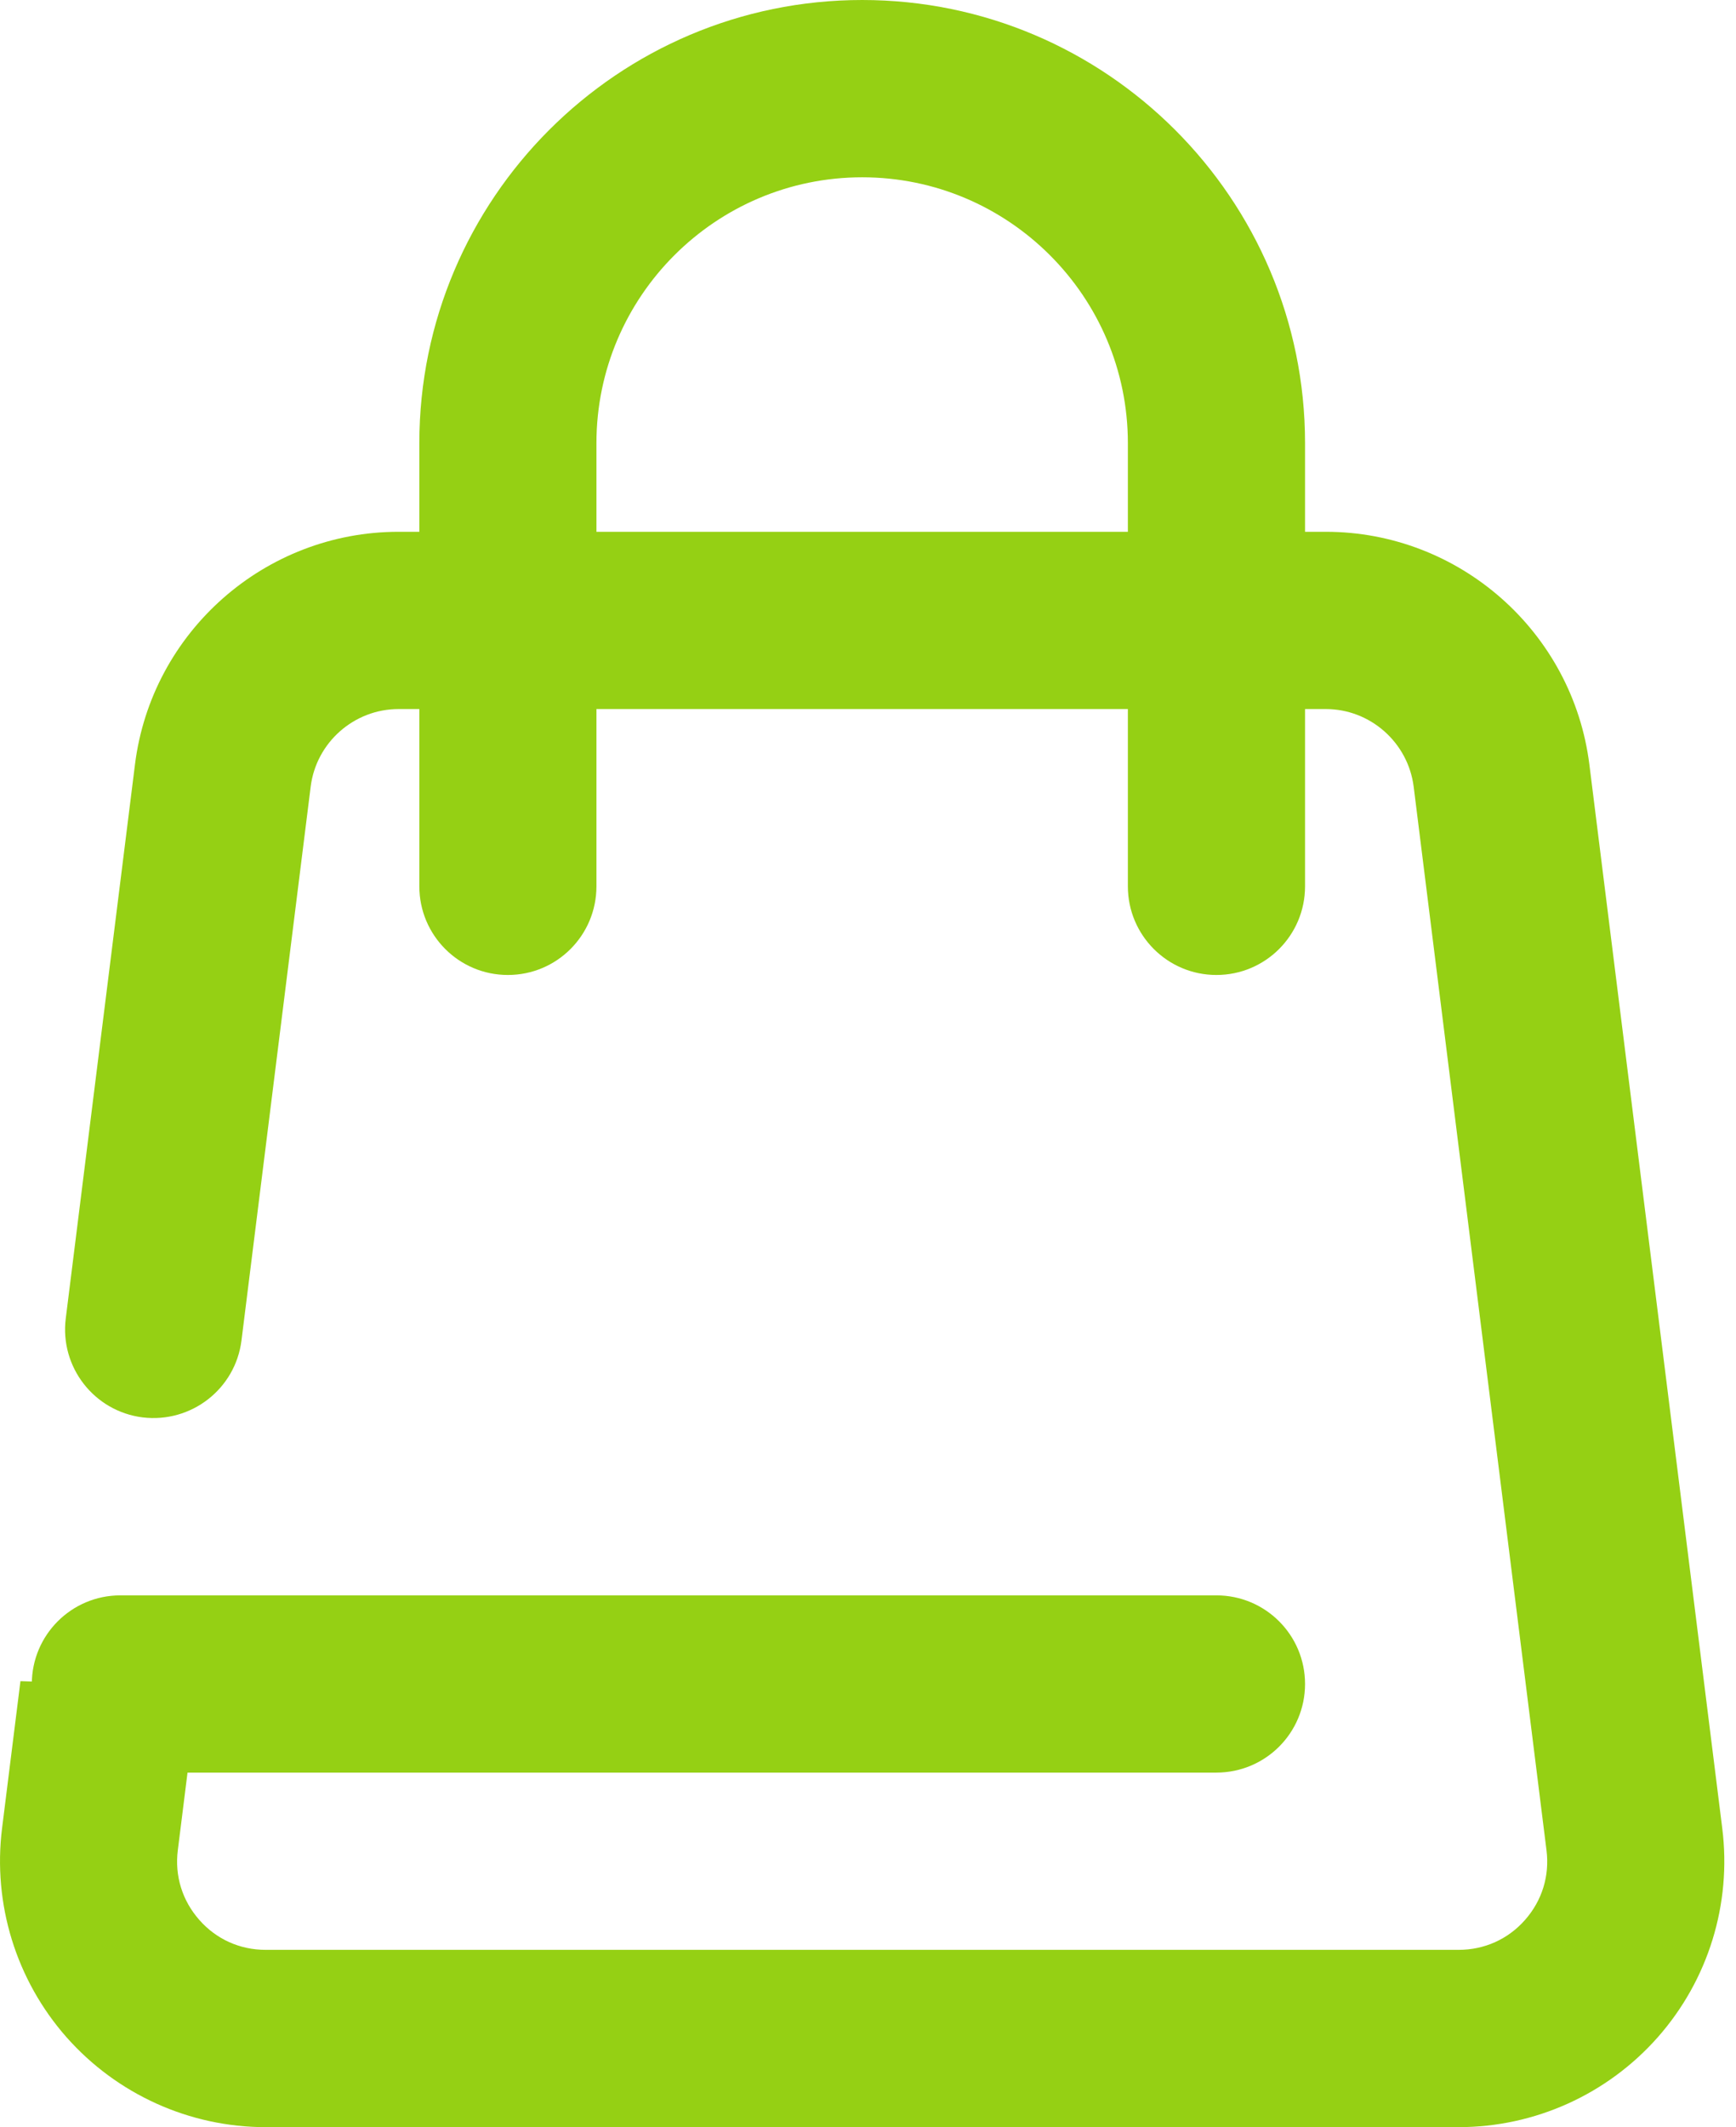
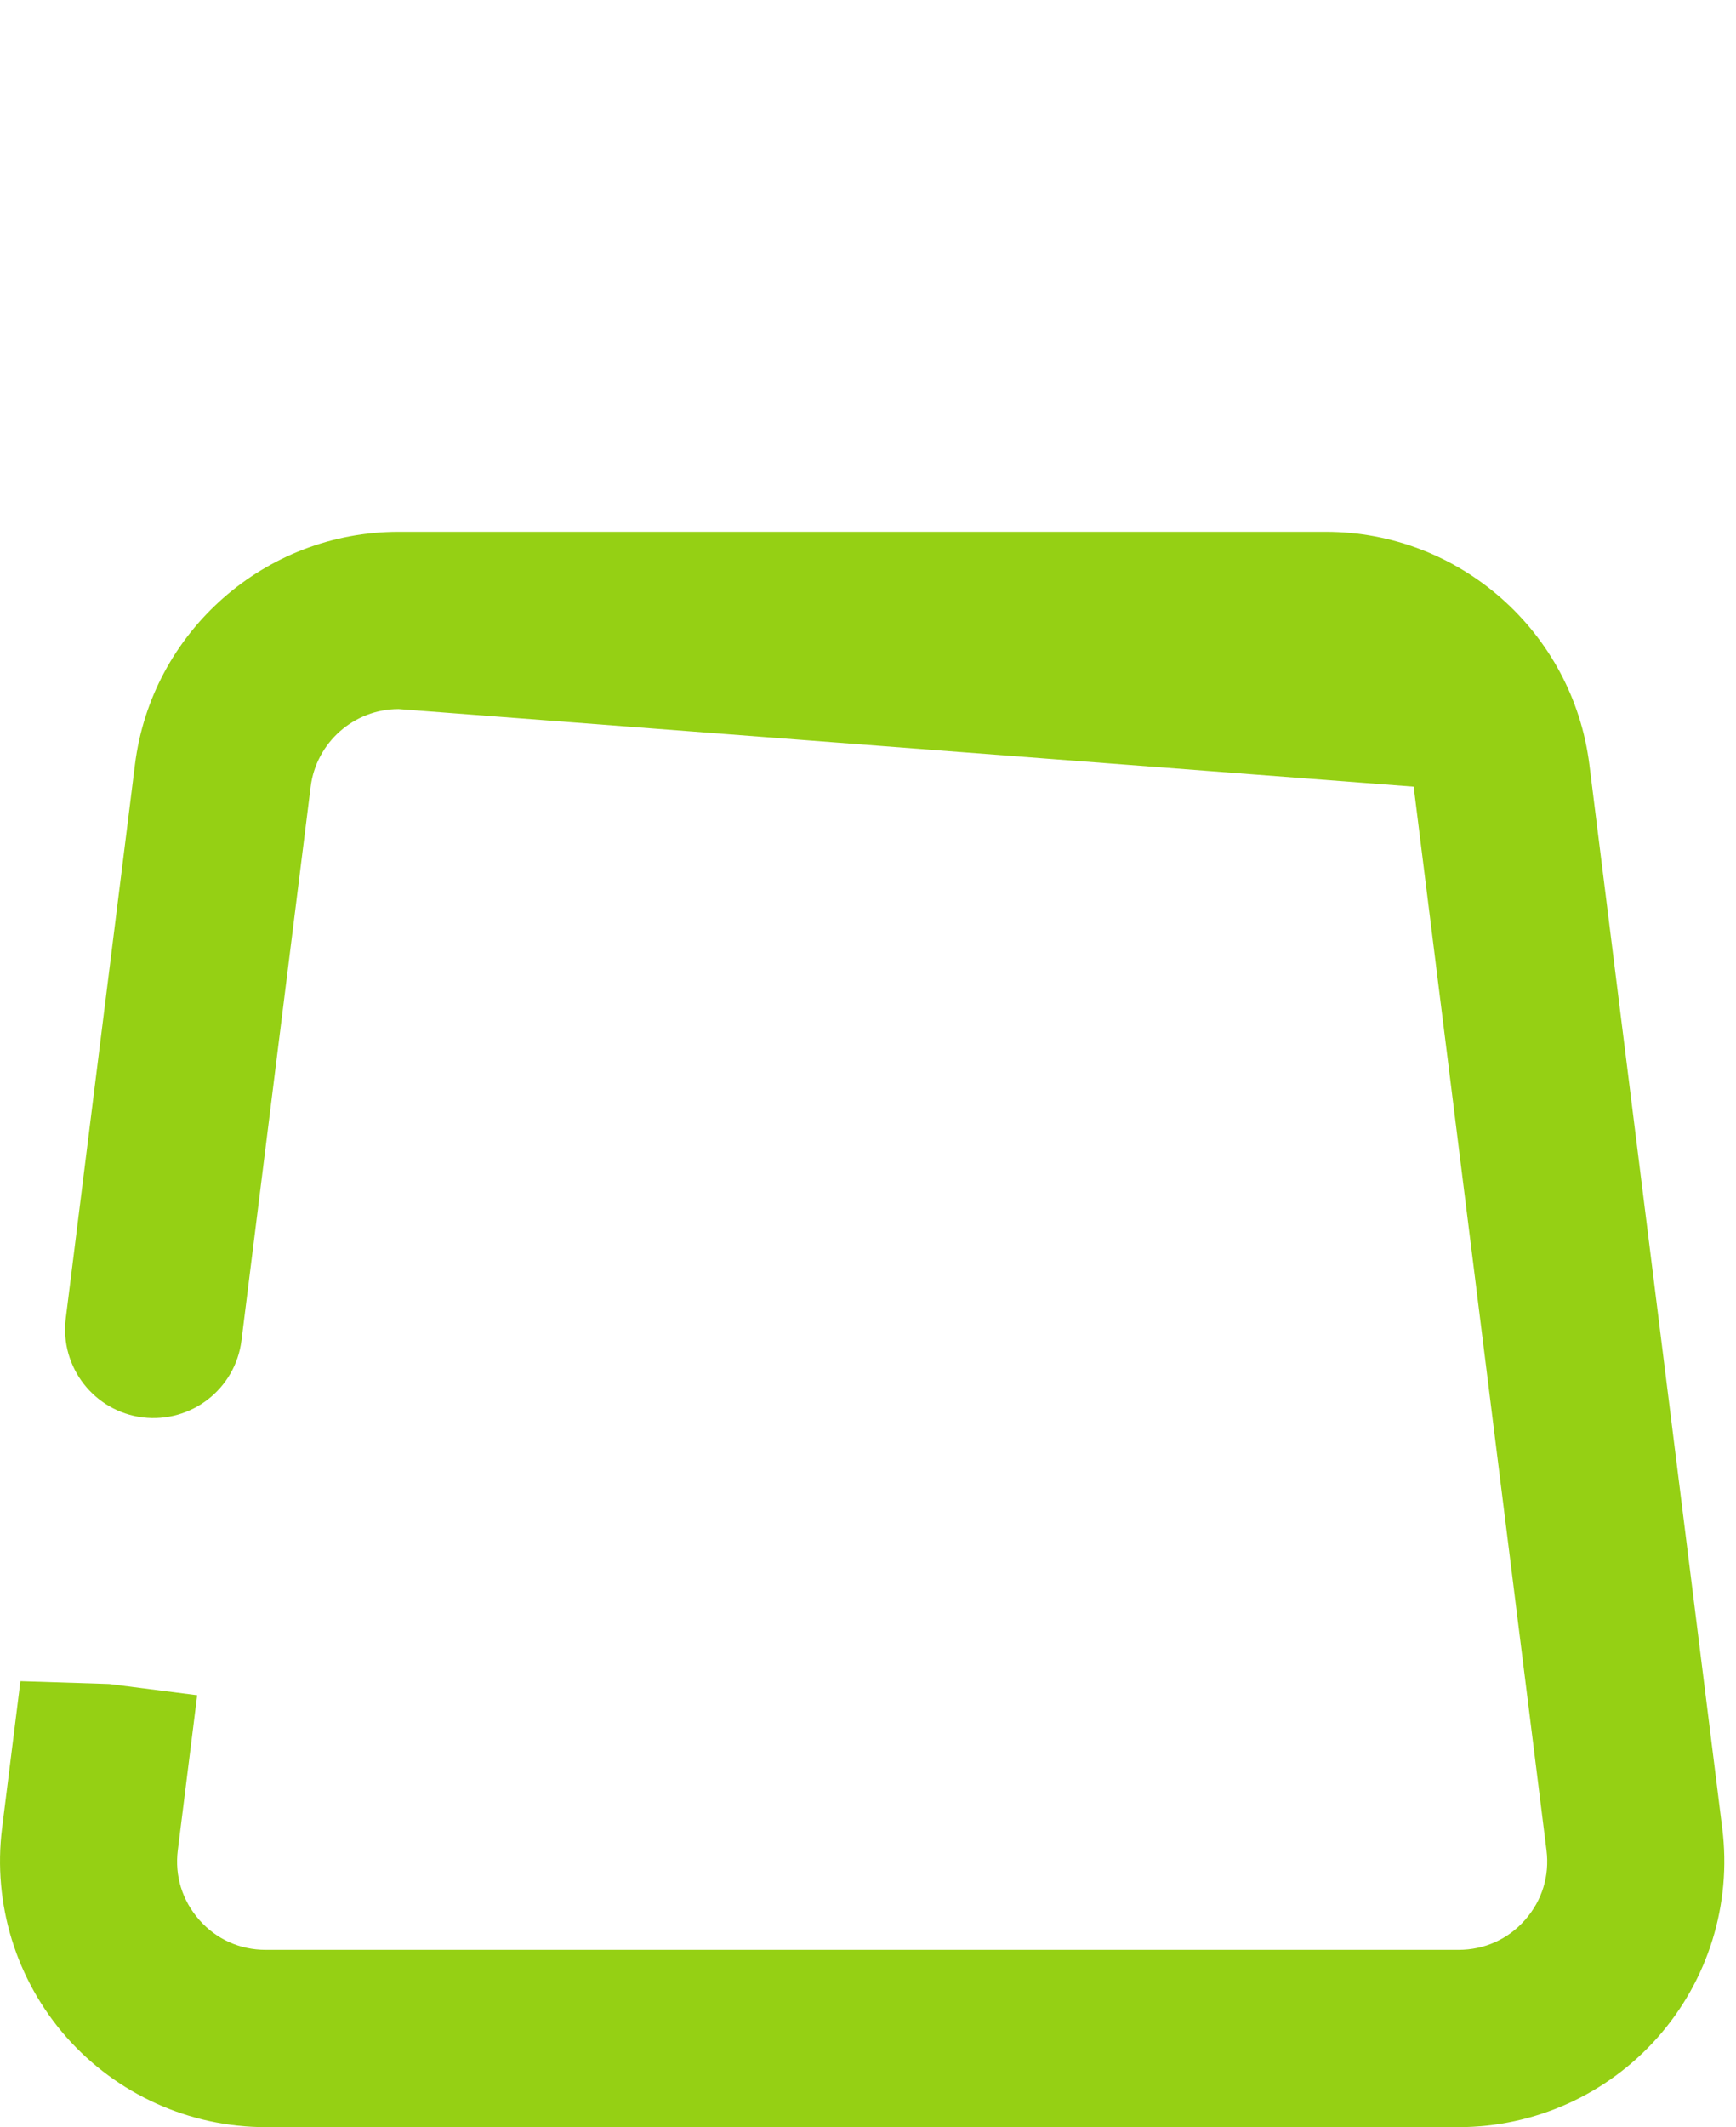
<svg xmlns="http://www.w3.org/2000/svg" width="49px" height="60px" viewBox="0 0 49 60" version="1.1">
  <title>袋子</title>
  <g id="页面-1" stroke="none" stroke-width="1" fill="none" fill-rule="evenodd">
    <g id="画板" transform="translate(-315, -2208)" fill="#95D014" fill-rule="nonzero">
      <g id="袋子" transform="translate(315, 2208)">
-         <path d="M41.17,60 L7.5,60 C5.349,60 3.301,59.074 1.876,57.462 C0.454,55.849 -0.208,53.704 0.058,51.57 L0.577,47.42 L3.087,47.5 L5.566,47.817 L5.019,52.189 C4.928,52.912 5.144,53.609 5.626,54.155 C6.106,54.7 6.771,54.999 7.5,54.999 L41.17,54.999 C41.897,54.999 42.566,54.7 43.045,54.155 C43.527,53.609 43.742,52.912 43.651,52.189 L39.902,22.19 C39.744,20.943 38.677,20 37.422,20 L11.25,20 C9.993,20 8.924,20.943 8.769,22.19 L6.816,37.811 C6.644,39.179 5.397,40.146 4.026,39.98 C2.657,39.809 1.685,38.56 1.856,37.19 L3.809,21.57 C4.275,17.824 7.475,15 11.25,15 L37.422,15 C41.195,15 44.395,17.824 44.862,21.57 L48.612,51.57 C48.88,53.704 48.217,55.85 46.793,57.463 C45.369,59.075 43.322,60 41.17,60" id="路径" />
-         <path d="M34.334,49.999 L3.397,49.999 C2.017,49.999 0.898,48.881 0.898,47.5 C0.898,46.118 2.017,45 3.397,45 L34.334,45 C35.717,45 36.836,46.118 36.836,47.5 C36.836,48.881 35.717,49.999 34.334,49.999 M34.334,27.501 C32.954,27.501 31.835,26.382 31.835,25 L31.835,12.5 C31.835,8.365 28.472,5.001 24.336,5.001 C20.2,5.001 16.835,8.365 16.835,12.5 L16.835,25 C16.835,26.382 15.718,27.501 14.335,27.501 C12.954,27.501 11.836,26.382 11.836,25 L11.836,12.5 C11.836,5.609 17.442,0 24.336,0 C31.226,0 36.836,5.608 36.836,12.5 L36.836,25 C36.836,26.382 35.717,27.501 34.334,27.501" id="形状" />
+         <path d="M41.17,60 L7.5,60 C5.349,60 3.301,59.074 1.876,57.462 C0.454,55.849 -0.208,53.704 0.058,51.57 L0.577,47.42 L3.087,47.5 L5.566,47.817 L5.019,52.189 C4.928,52.912 5.144,53.609 5.626,54.155 C6.106,54.7 6.771,54.999 7.5,54.999 L41.17,54.999 C41.897,54.999 42.566,54.7 43.045,54.155 C43.527,53.609 43.742,52.912 43.651,52.189 L39.902,22.19 L11.25,20 C9.993,20 8.924,20.943 8.769,22.19 L6.816,37.811 C6.644,39.179 5.397,40.146 4.026,39.98 C2.657,39.809 1.685,38.56 1.856,37.19 L3.809,21.57 C4.275,17.824 7.475,15 11.25,15 L37.422,15 C41.195,15 44.395,17.824 44.862,21.57 L48.612,51.57 C48.88,53.704 48.217,55.85 46.793,57.463 C45.369,59.075 43.322,60 41.17,60" id="路径" />
      </g>
    </g>
  </g>
</svg>